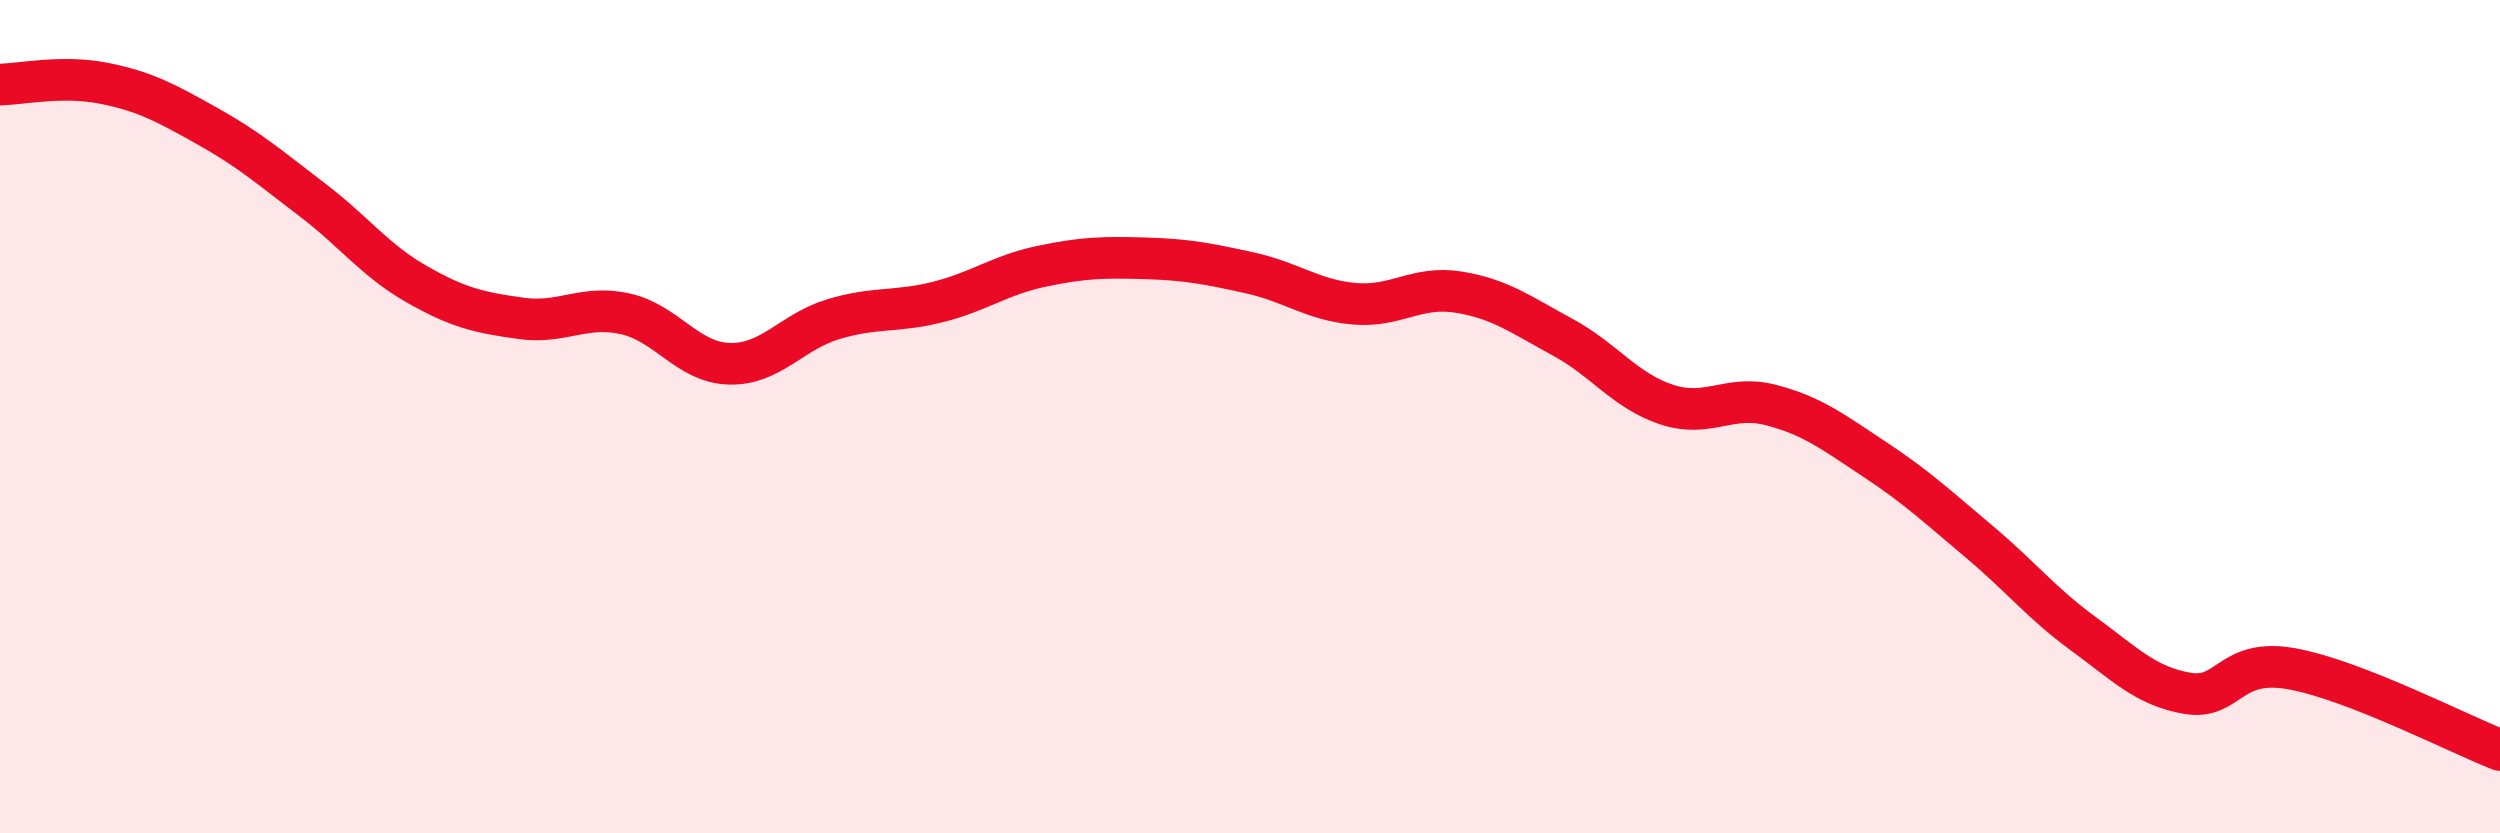
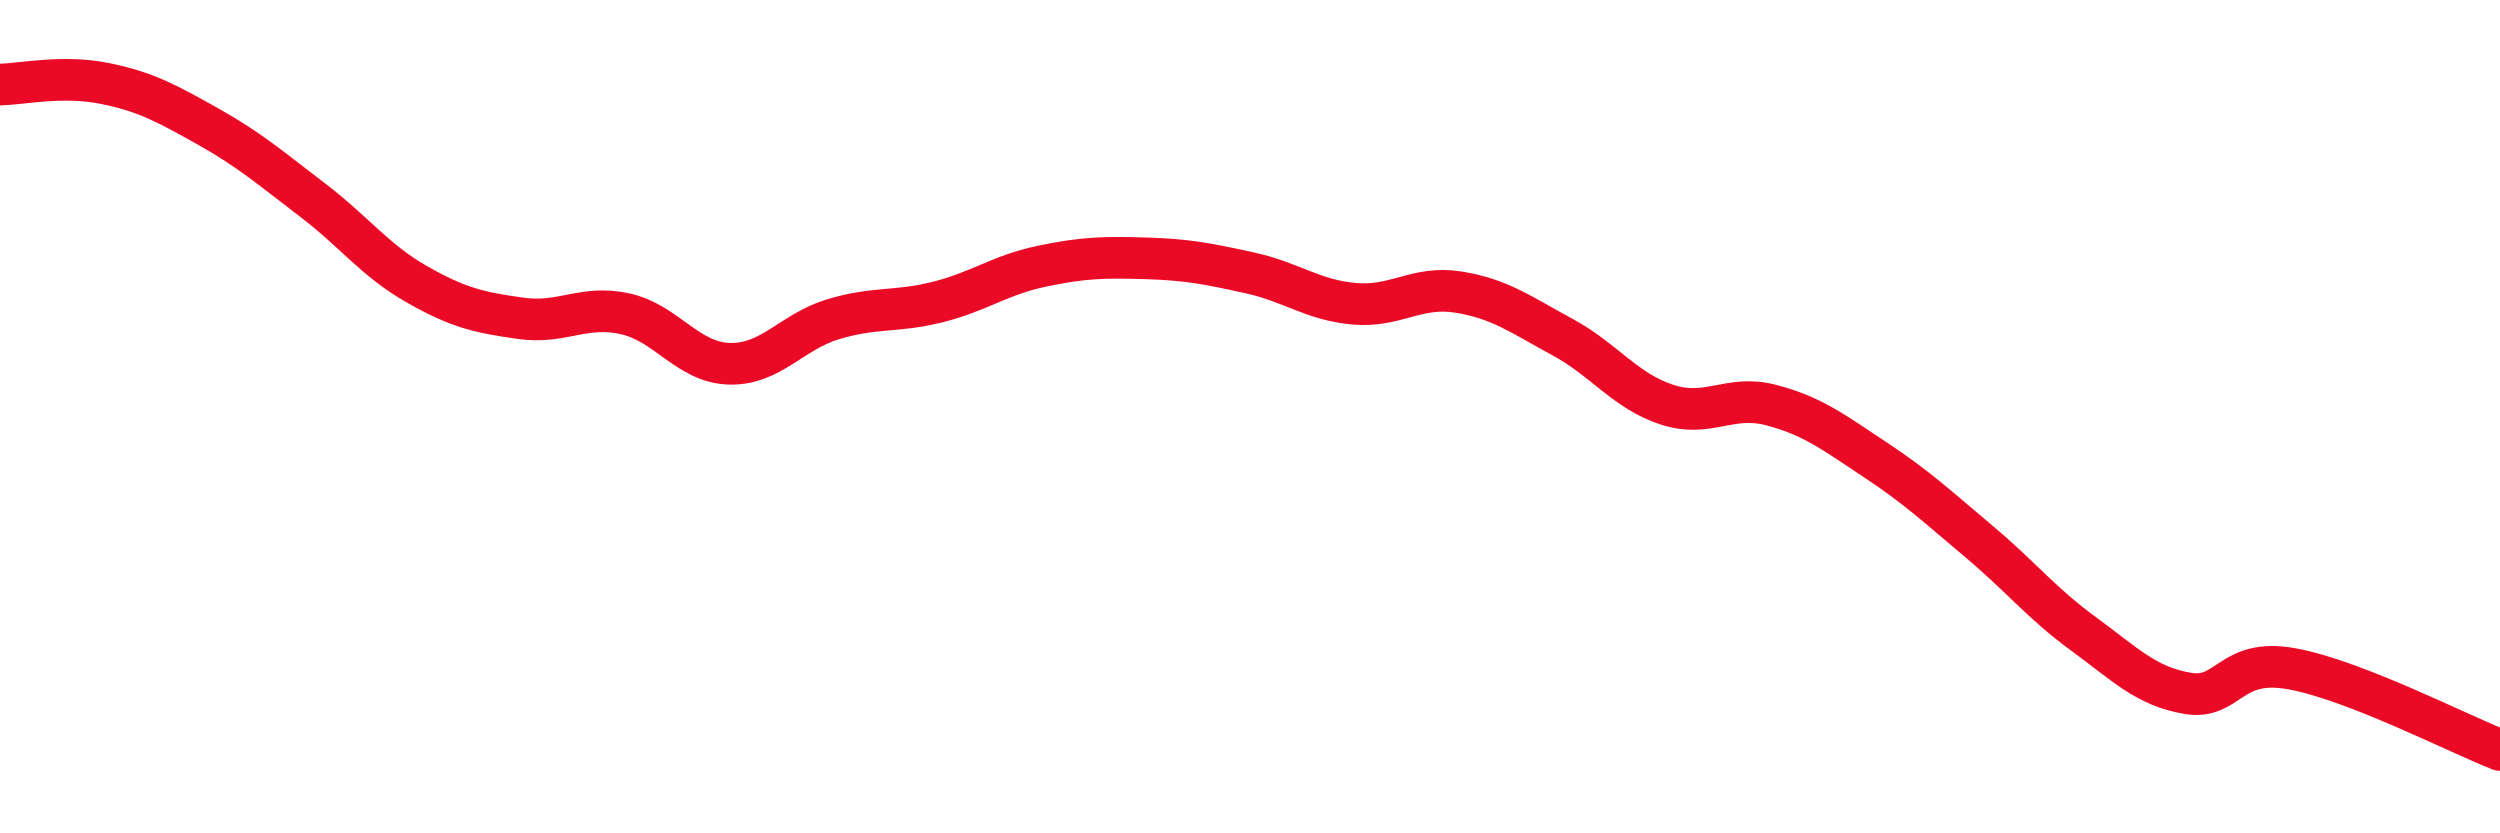
<svg xmlns="http://www.w3.org/2000/svg" width="60" height="20" viewBox="0 0 60 20">
-   <path d="M 0,2.03 C 0.5,2.02 1.5,1.8 2.5,2 C 3.5,2.2 4,2.48 5,3.04 C 6,3.6 6.5,4.04 7.5,4.8 C 8.5,5.56 9,6.25 10,6.82 C 11,7.39 11.5,7.5 12.5,7.64 C 13.5,7.78 14,7.31 15,7.53 C 16,7.75 16.5,8.7 17.5,8.73 C 18.5,8.76 19,7.96 20,7.66 C 21,7.36 21.5,7.5 22.5,7.25 C 23.5,7 24,6.6 25,6.39 C 26,6.18 26.5,6.17 27.5,6.2 C 28.5,6.23 29,6.33 30,6.55 C 31,6.77 31.5,7.2 32.5,7.29 C 33.5,7.38 34,6.85 35,7.01 C 36,7.17 36.5,7.55 37.5,8.09 C 38.5,8.63 39,9.38 40,9.71 C 41,10.04 41.5,9.46 42.5,9.72 C 43.5,9.98 44,10.37 45,11.03 C 46,11.69 46.5,12.16 47.5,13 C 48.5,13.84 49,14.48 50,15.21 C 51,15.94 51.5,16.47 52.5,16.64 C 53.5,16.81 53.5,15.78 55,16.05 C 56.5,16.32 59,17.61 60,18L60 20L0 20Z" fill="#EB0A25" opacity="0.1" stroke-linecap="round" stroke-linejoin="round" />
  <path d="M 0,2.03 C 0.5,2.02 1.5,1.8 2.5,2 C 3.5,2.2 4,2.48 5,3.04 C 6,3.6 6.5,4.04 7.5,4.8 C 8.5,5.56 9,6.25 10,6.82 C 11,7.39 11.5,7.5 12.5,7.64 C 13.5,7.78 14,7.31 15,7.53 C 16,7.75 16.5,8.7 17.5,8.73 C 18.5,8.76 19,7.96 20,7.66 C 21,7.36 21.5,7.5 22.5,7.25 C 23.5,7 24,6.6 25,6.39 C 26,6.18 26.5,6.17 27.5,6.2 C 28.5,6.23 29,6.33 30,6.55 C 31,6.77 31.5,7.2 32.5,7.29 C 33.5,7.38 34,6.85 35,7.01 C 36,7.17 36.5,7.55 37.5,8.09 C 38.5,8.63 39,9.38 40,9.71 C 41,10.04 41.5,9.46 42.5,9.72 C 43.5,9.98 44,10.37 45,11.03 C 46,11.69 46.5,12.16 47.5,13 C 48.5,13.84 49,14.48 50,15.21 C 51,15.94 51.5,16.47 52.5,16.64 C 53.5,16.81 53.5,15.78 55,16.05 C 56.5,16.32 59,17.61 60,18" stroke="#EB0A25" stroke-width="1" fill="none" stroke-linecap="round" stroke-linejoin="round" />
</svg>